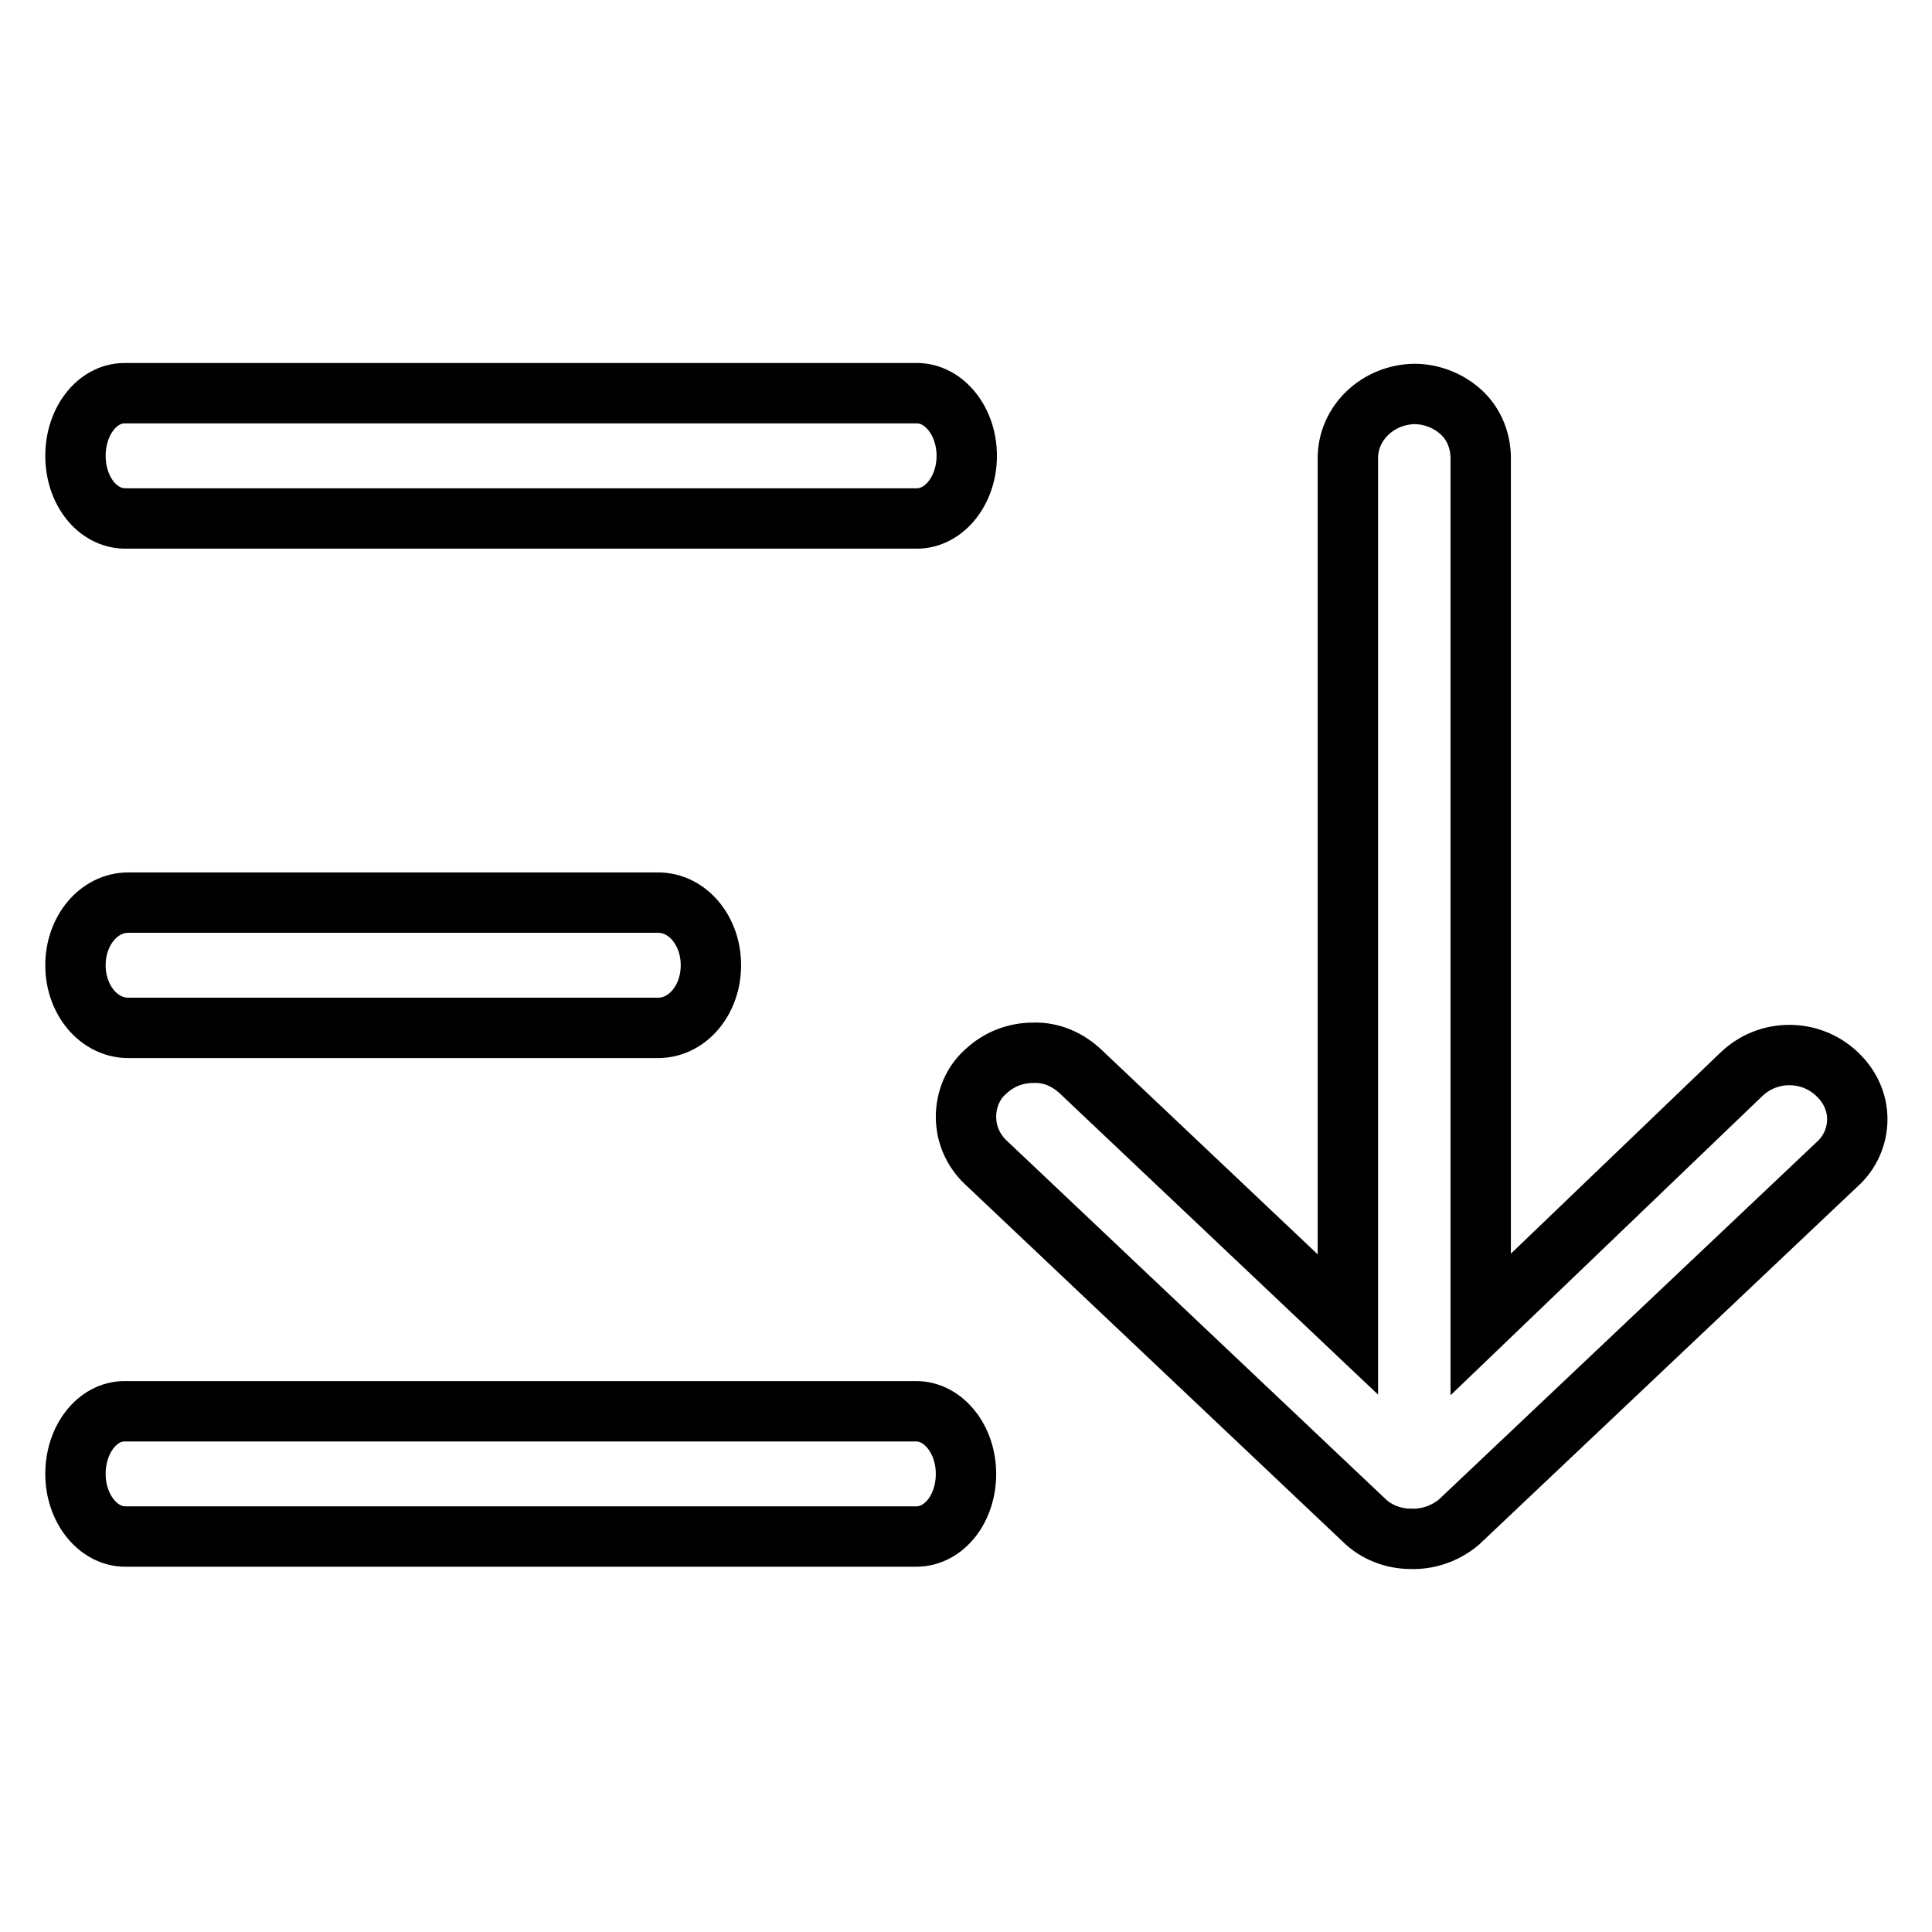
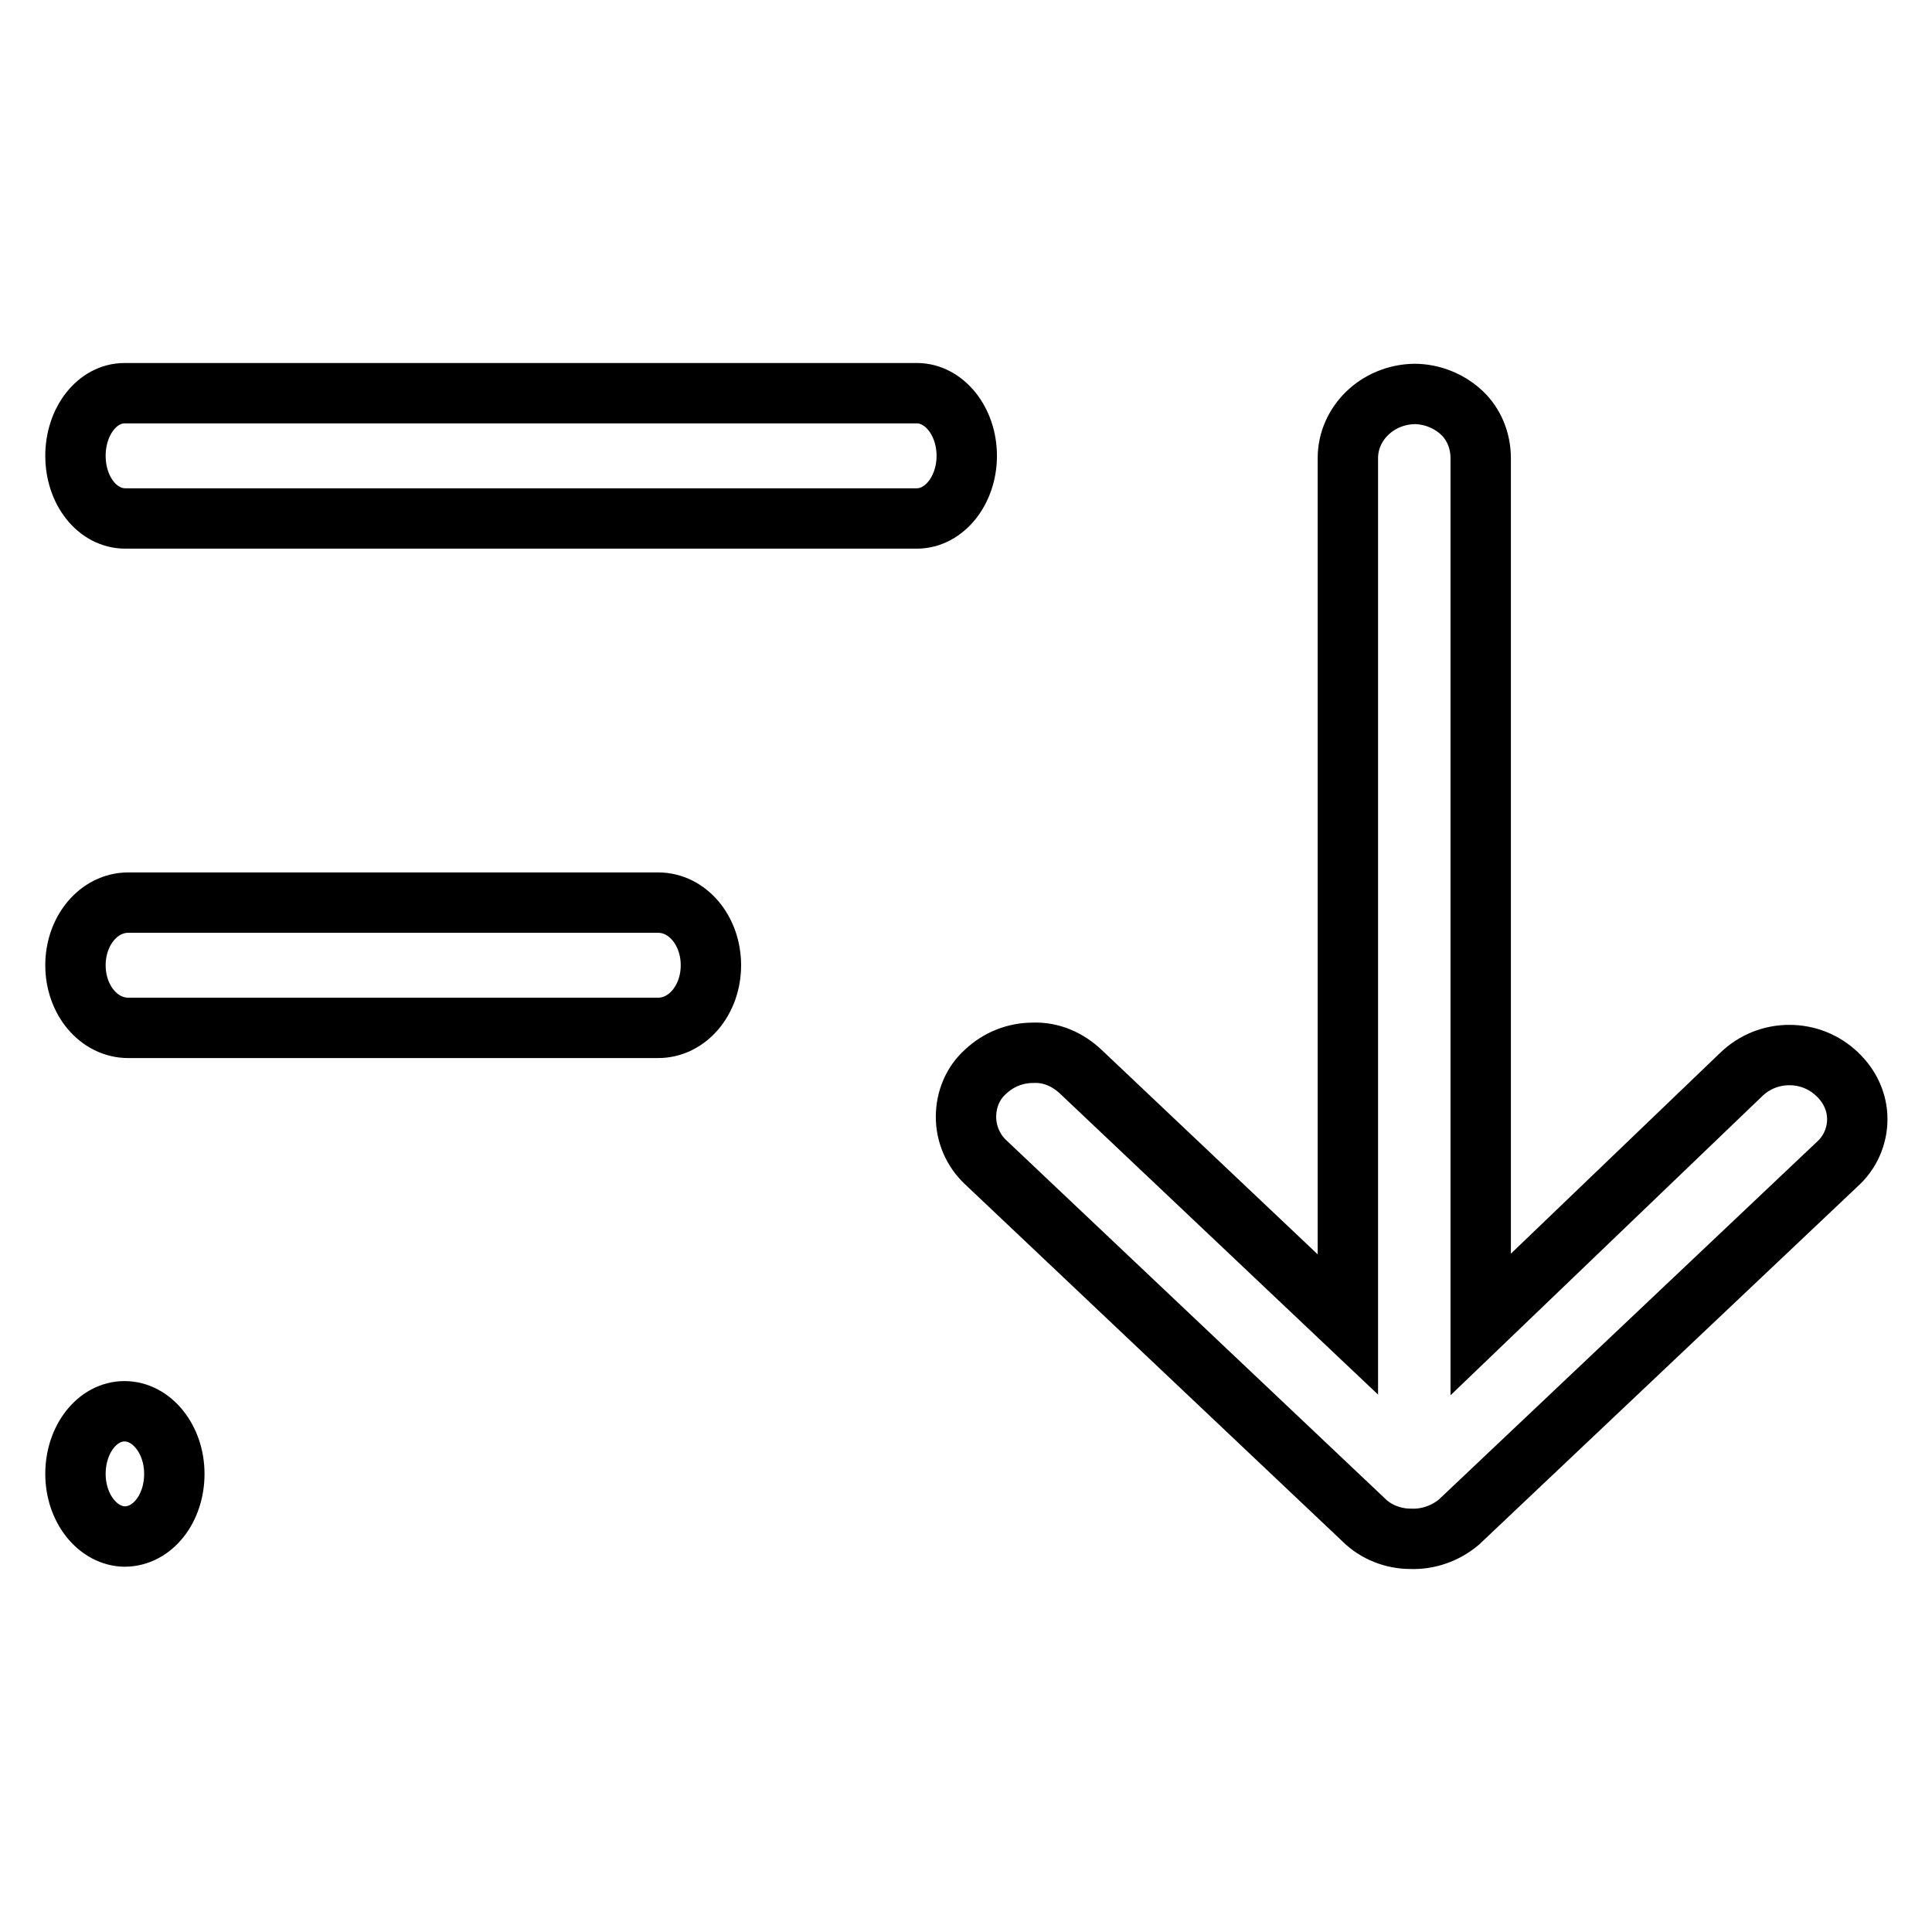
<svg xmlns="http://www.w3.org/2000/svg" version="1.1" x="0px" y="0px" viewBox="0 0 256 256" enable-background="new 0 0 256 256" xml:space="preserve">
  <g>
-     <path stroke-width="8" fill-opacity="0" stroke="#000000" d="M196.2,175.5V60.7c0-2.3-0.9-4.5-2.5-6c-1.7-1.6-4-2.5-6.3-2.5c-4.9,0.1-8.8,3.9-8.8,8.5v114.8L143.2,142 c-1.7-1.6-3.9-2.6-6.3-2.5c-2.4,0-4.6,0.9-6.3,2.5c-1.7,1.5-2.6,3.7-2.6,6c0,2.2,0.9,4.4,2.6,6l50.1,47.4c1.6,1.6,3.9,2.5,6.2,2.5 c2.3,0.1,4.6-0.7,6.4-2.2l50.1-47.4c1.7-1.5,2.7-3.7,2.7-6c0-2.3-1-4.4-2.7-6c-1.7-1.6-3.9-2.5-6.3-2.5c-2.4,0-4.6,0.9-6.3,2.5 L196.2,175.5z M16.5,187h104.9c3.6,0,6.6,3.7,6.6,8.3c0,4.6-2.9,8.3-6.6,8.3H16.6c-3.6,0-6.6-3.7-6.6-8.3 C10,190.7,12.9,187,16.5,187L16.5,187z M17,119.6h70.2c3.9,0,7,3.7,7,8.3c0,4.6-3.1,8.3-7,8.3H17c-3.9,0-7-3.7-7-8.3 C10,123.3,13.1,119.6,17,119.6z M121.5,52.1H16.5c-3.6,0-6.5,3.7-6.5,8.3s2.9,8.3,6.6,8.3h104.9c3.6,0,6.6-3.7,6.6-8.3 S125.1,52.1,121.5,52.1L121.5,52.1z" />
+     <path stroke-width="8" fill-opacity="0" stroke="#000000" d="M196.2,175.5V60.7c0-2.3-0.9-4.5-2.5-6c-1.7-1.6-4-2.5-6.3-2.5c-4.9,0.1-8.8,3.9-8.8,8.5v114.8L143.2,142 c-1.7-1.6-3.9-2.6-6.3-2.5c-2.4,0-4.6,0.9-6.3,2.5c-1.7,1.5-2.6,3.7-2.6,6c0,2.2,0.9,4.4,2.6,6l50.1,47.4c1.6,1.6,3.9,2.5,6.2,2.5 c2.3,0.1,4.6-0.7,6.4-2.2l50.1-47.4c1.7-1.5,2.7-3.7,2.7-6c0-2.3-1-4.4-2.7-6c-1.7-1.6-3.9-2.5-6.3-2.5c-2.4,0-4.6,0.9-6.3,2.5 L196.2,175.5z M16.5,187c3.6,0,6.6,3.7,6.6,8.3c0,4.6-2.9,8.3-6.6,8.3H16.6c-3.6,0-6.6-3.7-6.6-8.3 C10,190.7,12.9,187,16.5,187L16.5,187z M17,119.6h70.2c3.9,0,7,3.7,7,8.3c0,4.6-3.1,8.3-7,8.3H17c-3.9,0-7-3.7-7-8.3 C10,123.3,13.1,119.6,17,119.6z M121.5,52.1H16.5c-3.6,0-6.5,3.7-6.5,8.3s2.9,8.3,6.6,8.3h104.9c3.6,0,6.6-3.7,6.6-8.3 S125.1,52.1,121.5,52.1L121.5,52.1z" />
  </g>
</svg>